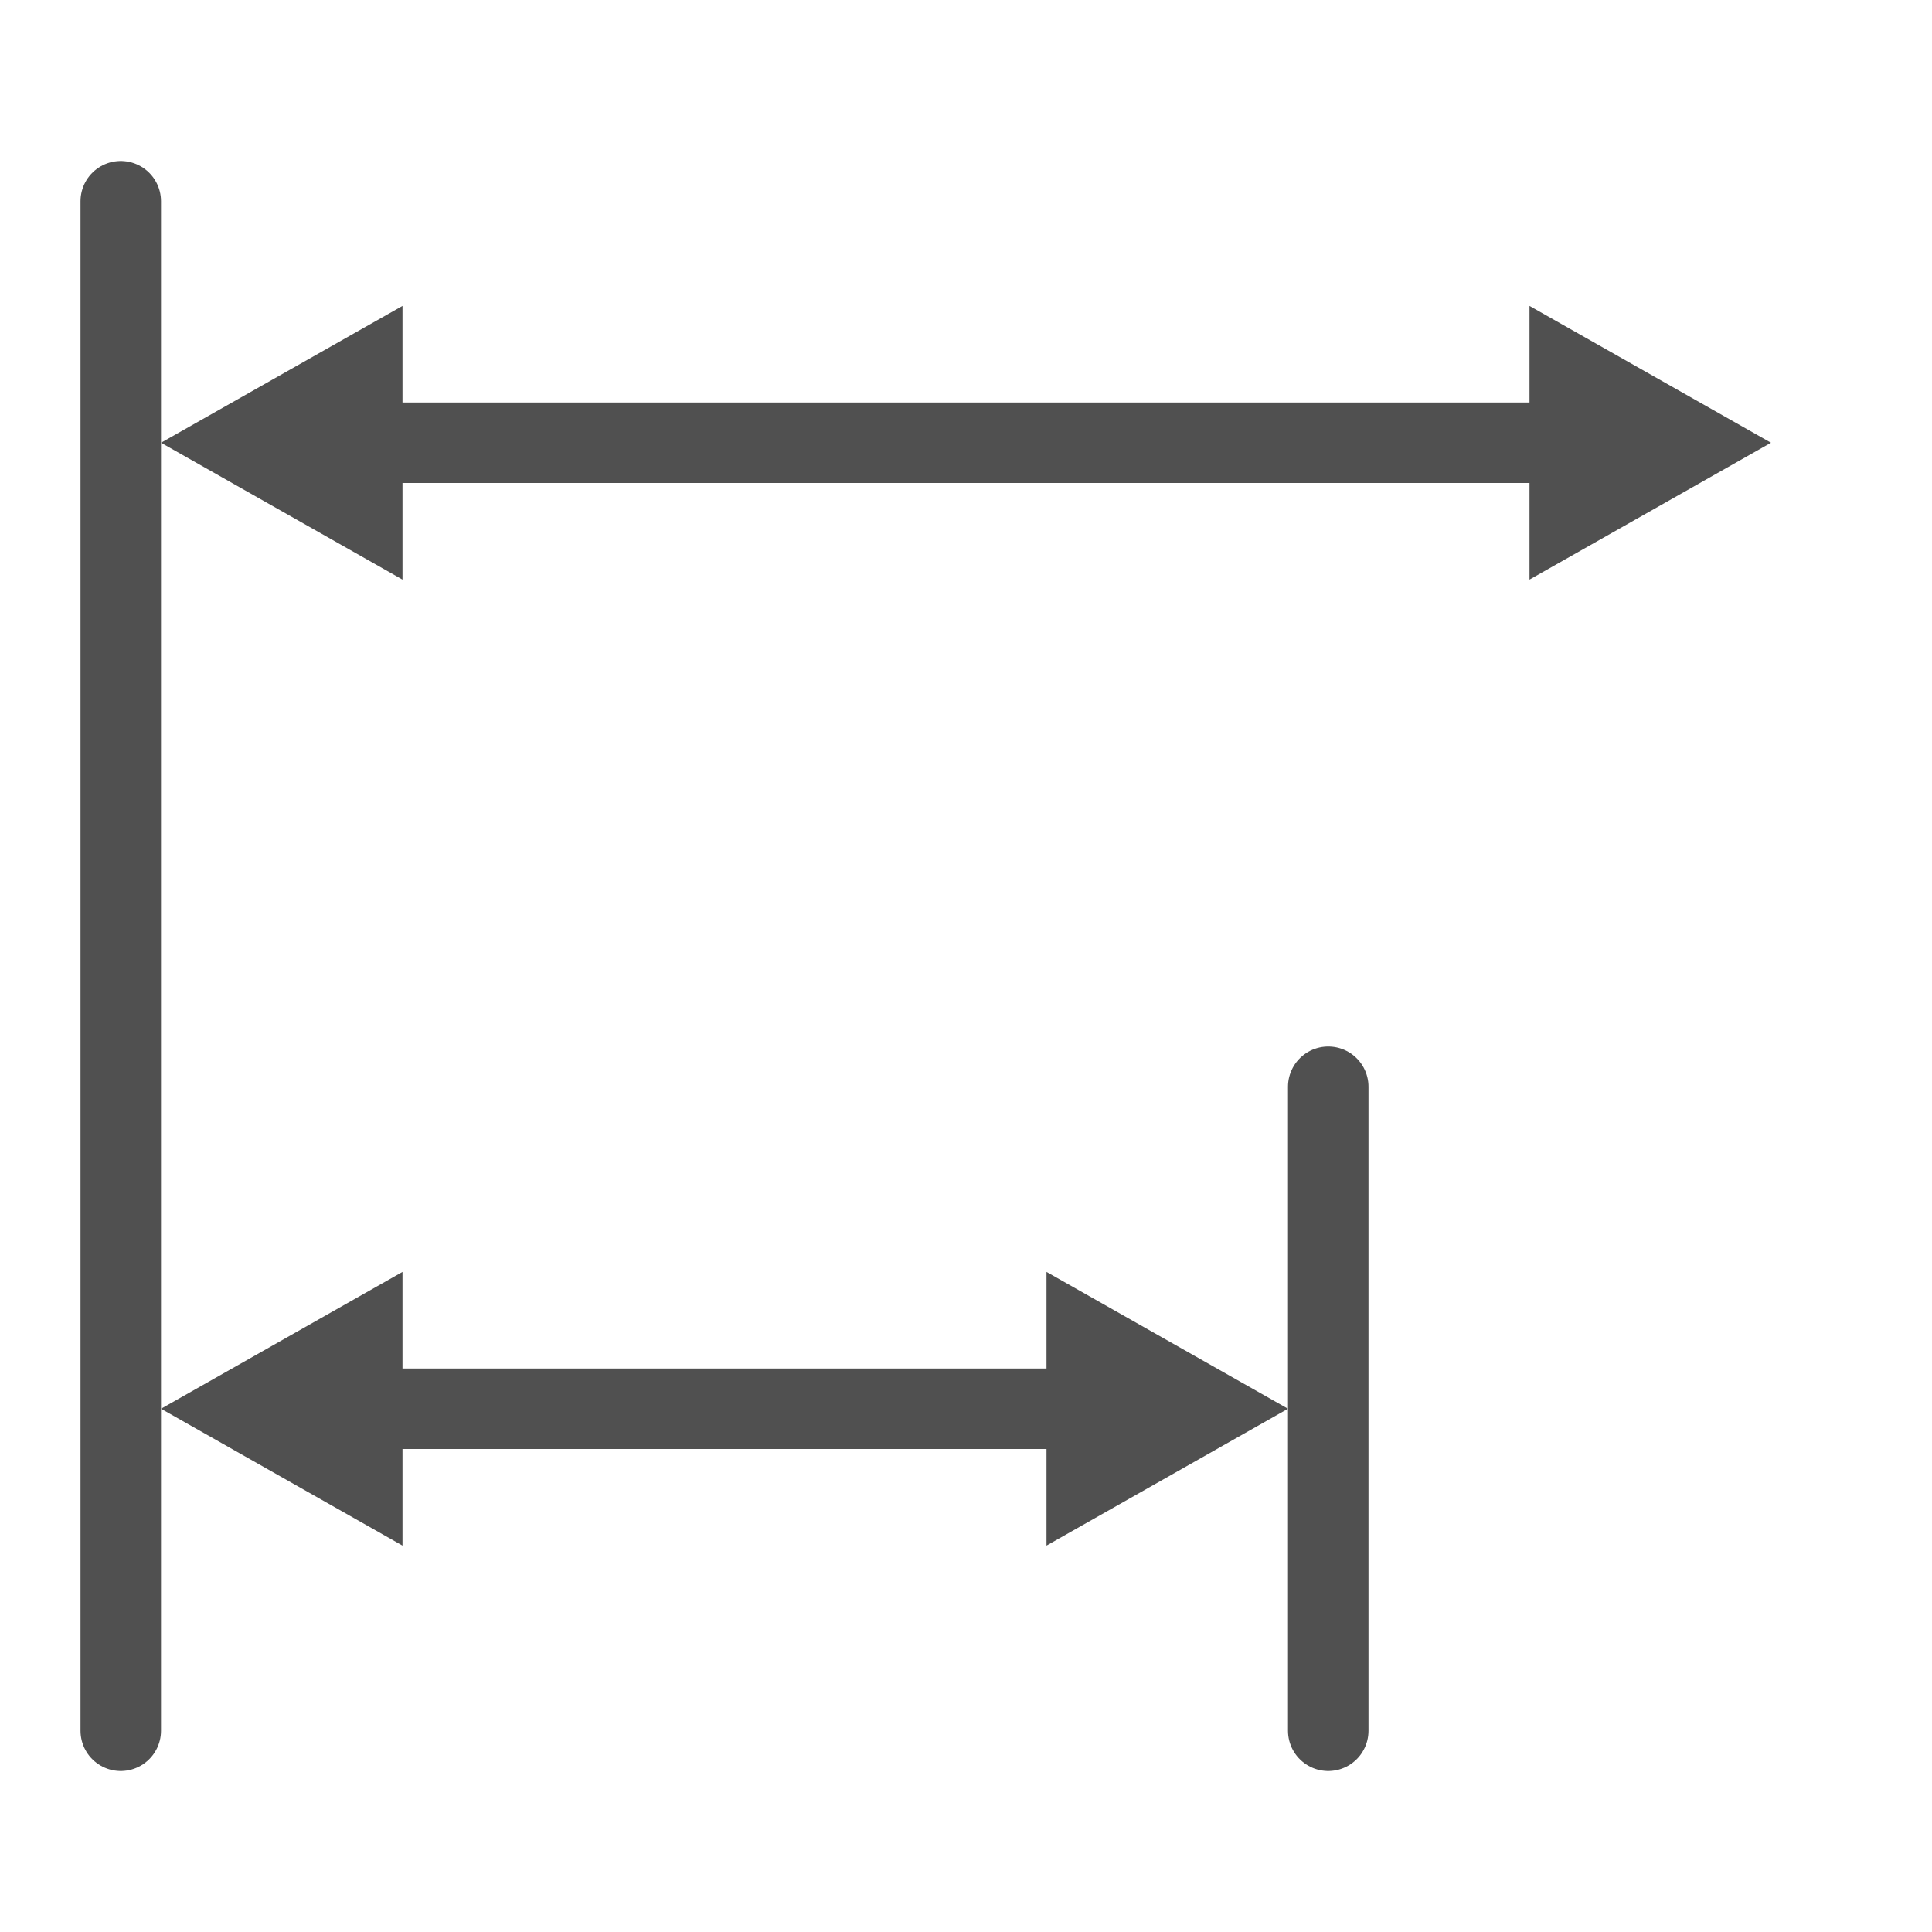
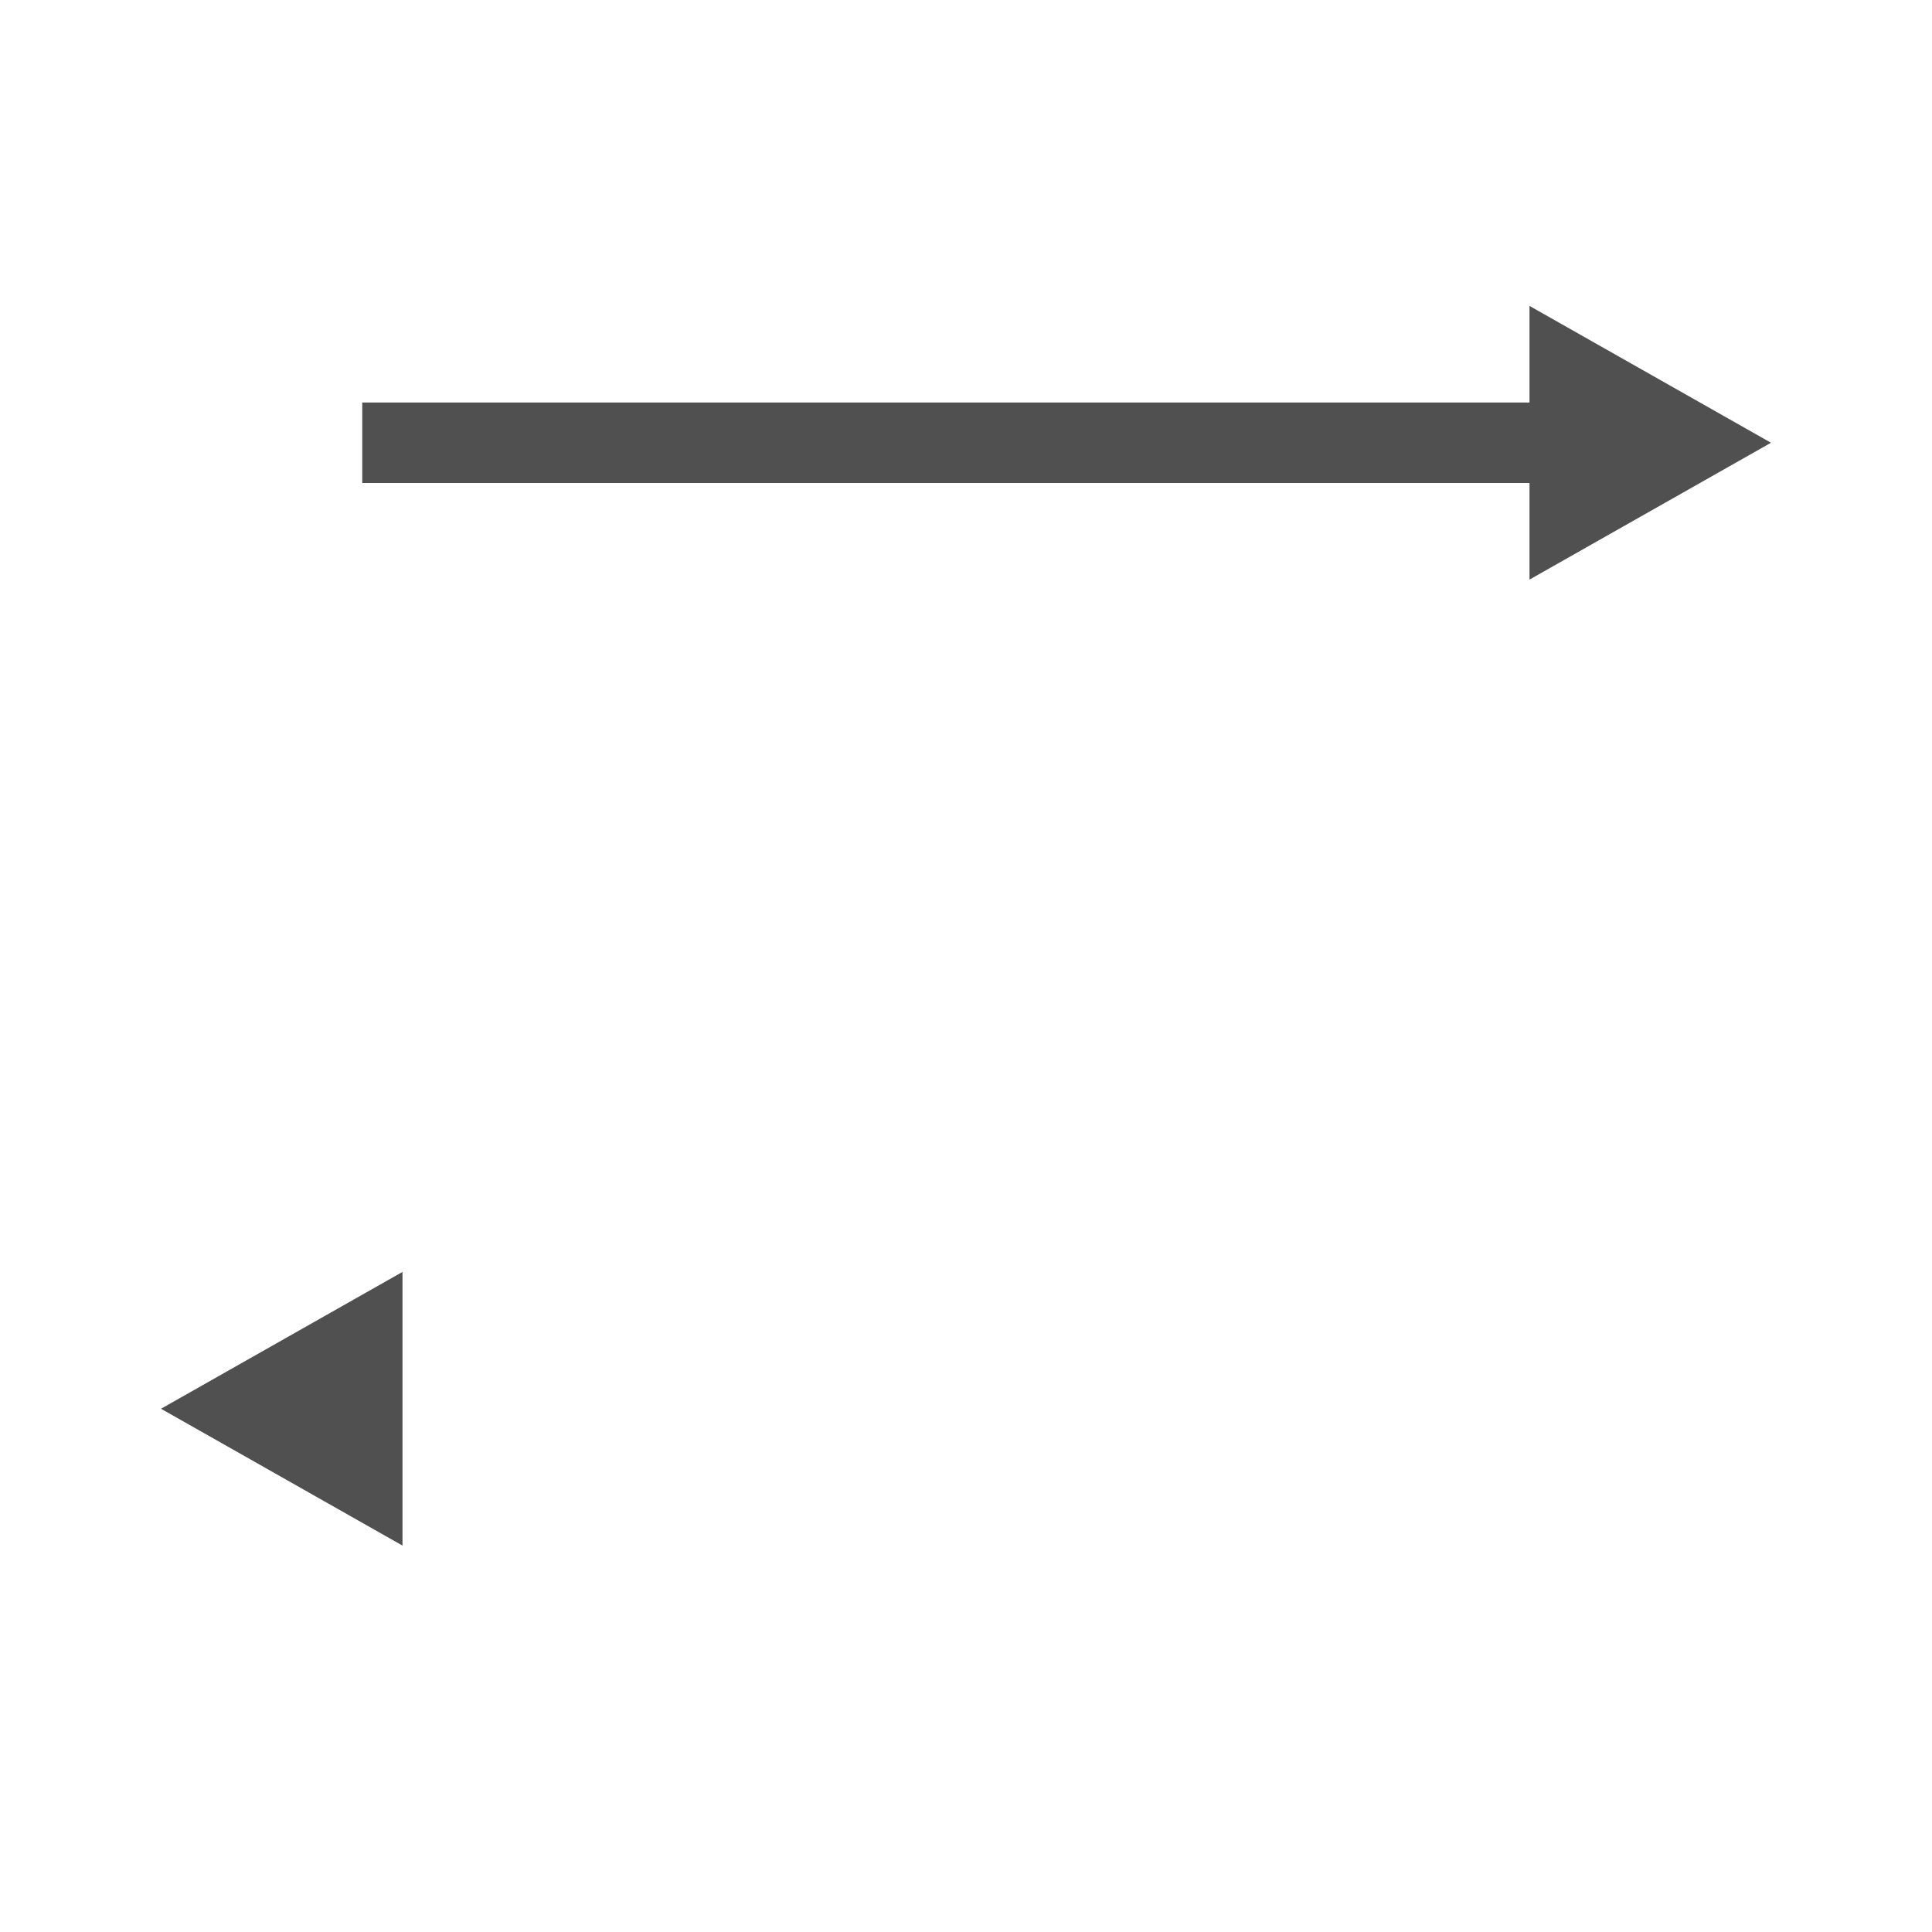
<svg xmlns="http://www.w3.org/2000/svg" version="1.1" x="0px" y="0px" width="24px" height="24px" viewBox="0 0 24 24" style="enable-background:new 0 0 24 24;" xml:space="preserve">
  <style type="text/css">
	.st32{fill:#505050;}
	.st42{fill:none;stroke:#505050;stroke-linecap:round;stroke-miterlimit:10;}
	.st44{fill:none;stroke:#505050;stroke-miterlimit:10;}
</style>
  <g id="optimiert">
-     <line class="st42" x1="1.5" y1="2.5" x2="1.5" y2="21.5" />
-     <line class="st42" x1="16.5" y1="13.5" x2="16.5" y2="21.5" />
    <line class="st44" x1="4.5" y1="5.5" x2="19.5" y2="5.5" />
-     <polygon class="st32" points="5,7.2 2,5.5 5,3.8  " />
    <polygon class="st32" points="19,7.2 22,5.5 19,3.8  " />
-     <line class="st44" x1="4.5" y1="17.5" x2="13.5" y2="17.5" />
    <polygon class="st32" points="5,19.2 2,17.5 5,15.8  " />
-     <polygon class="st32" points="13,19.2 16,17.5 13,15.8  " />
  </g>
</svg>